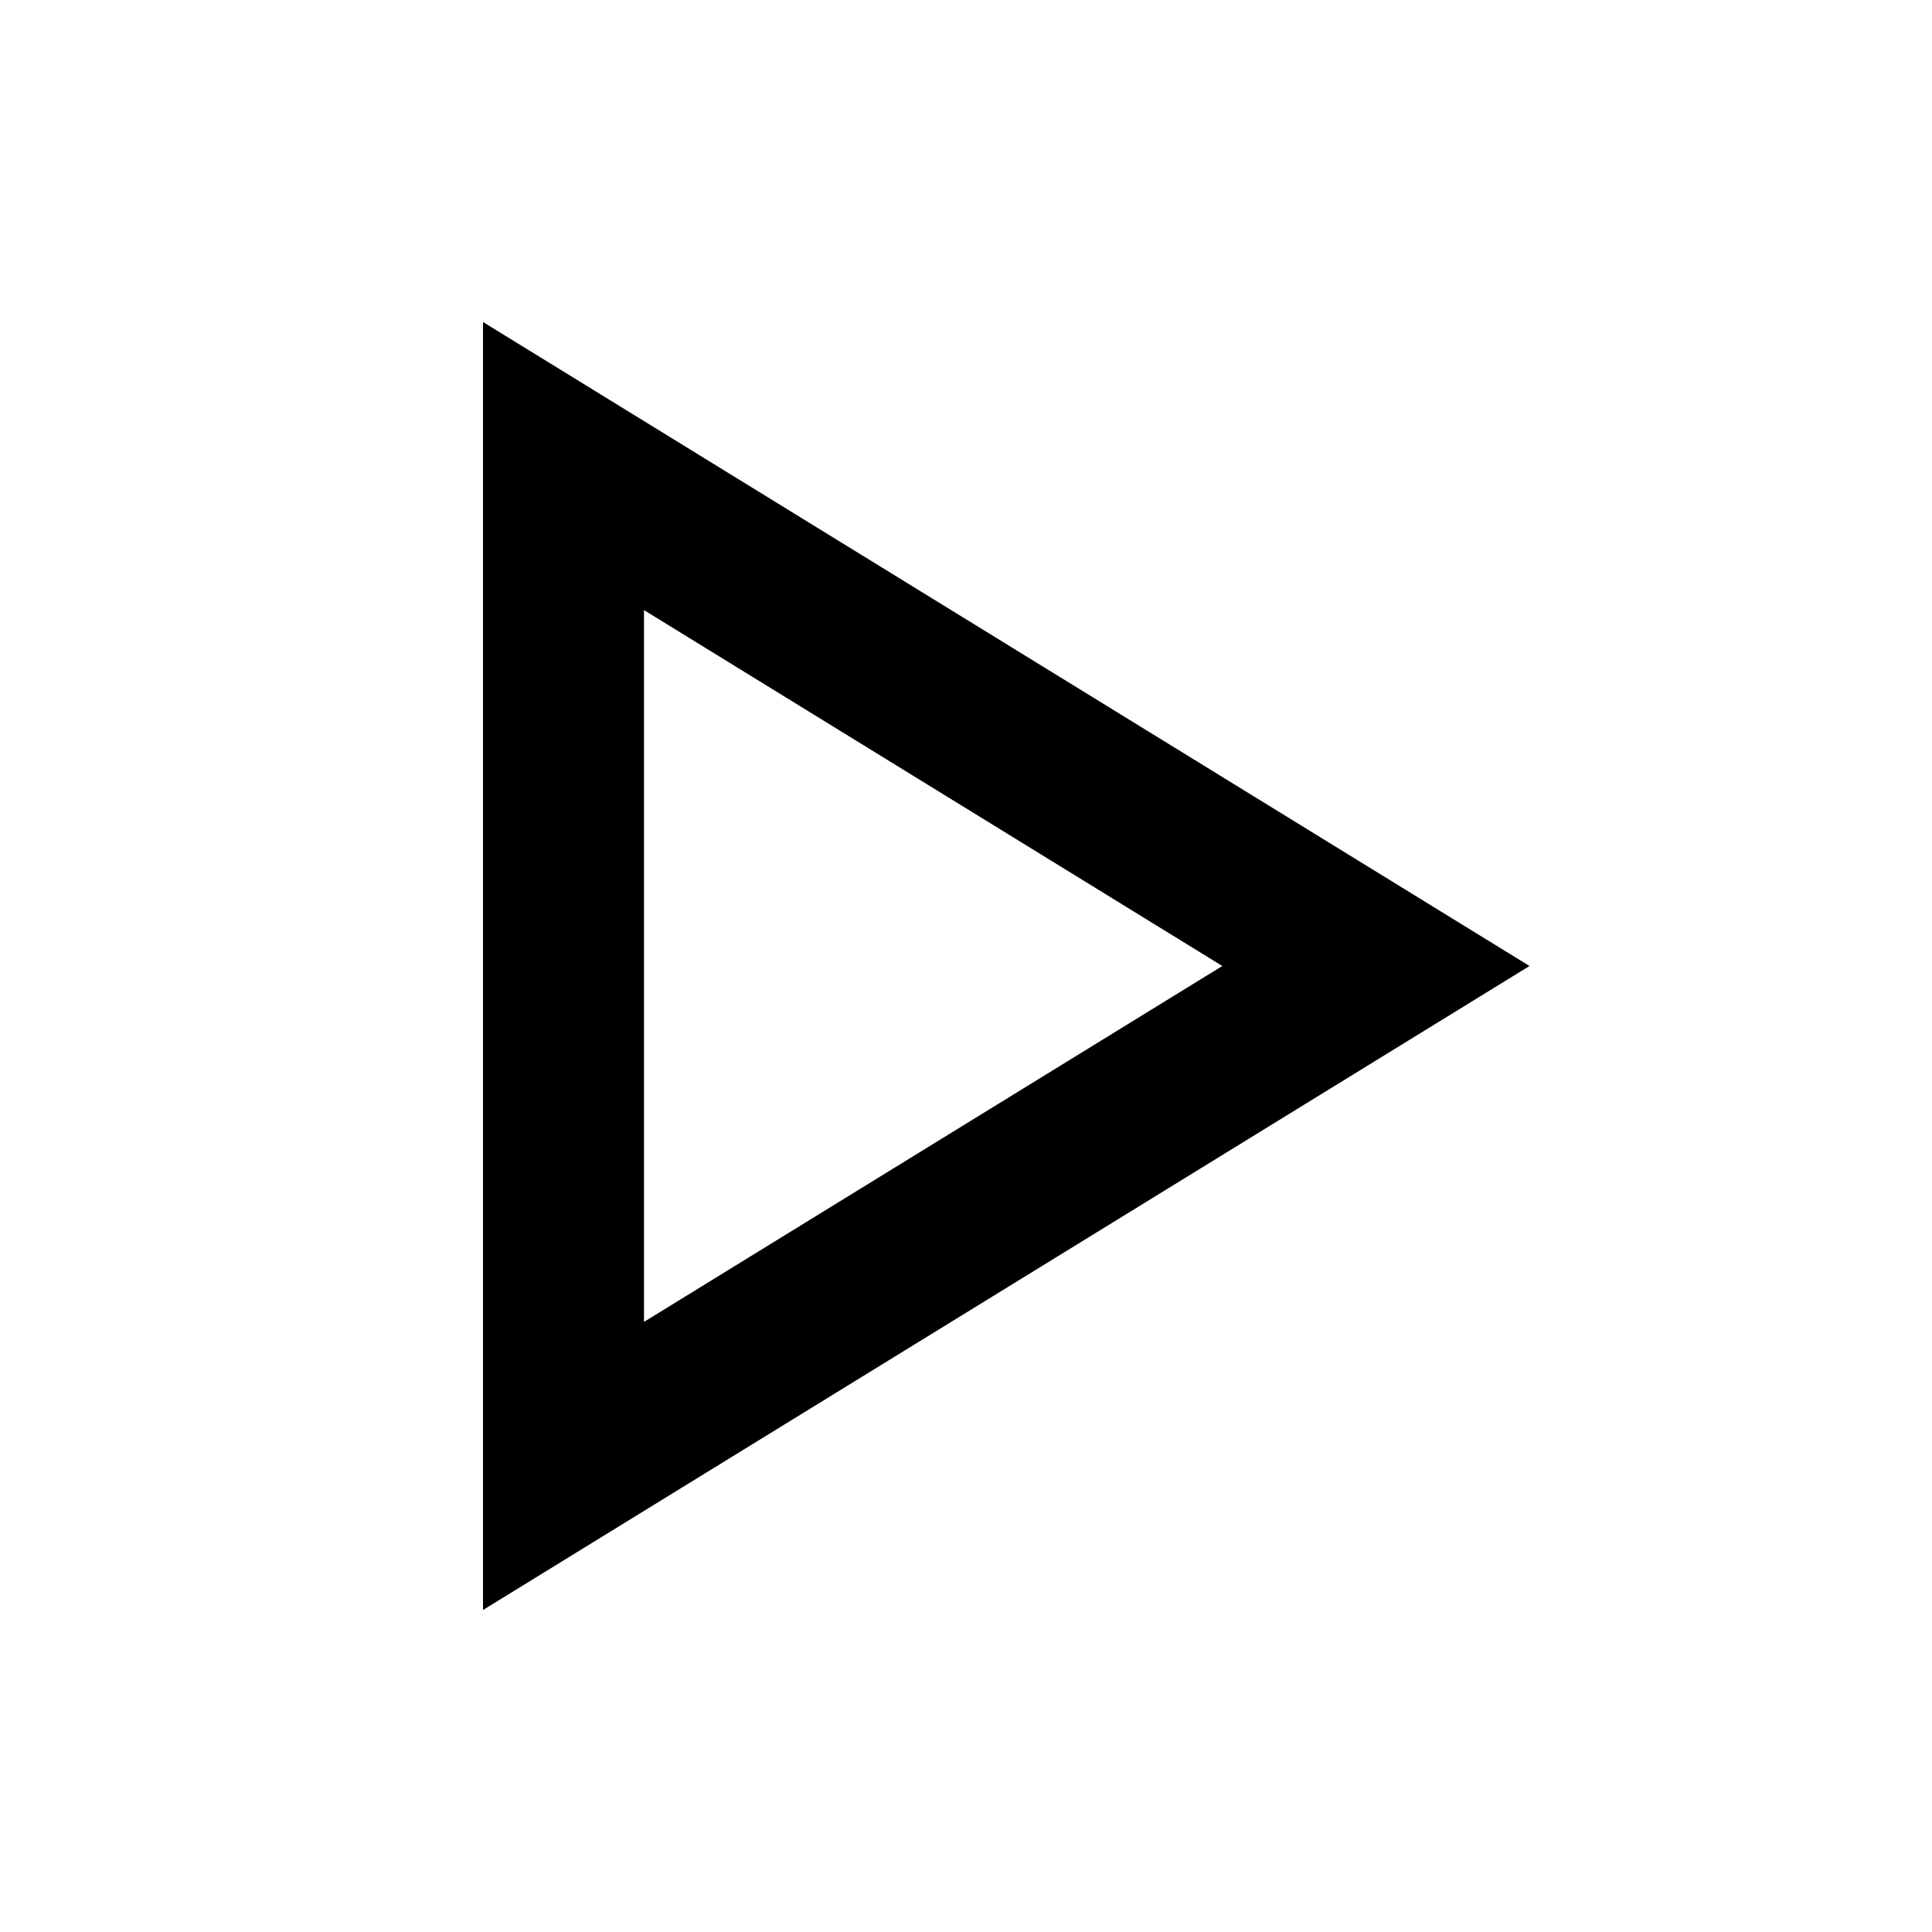
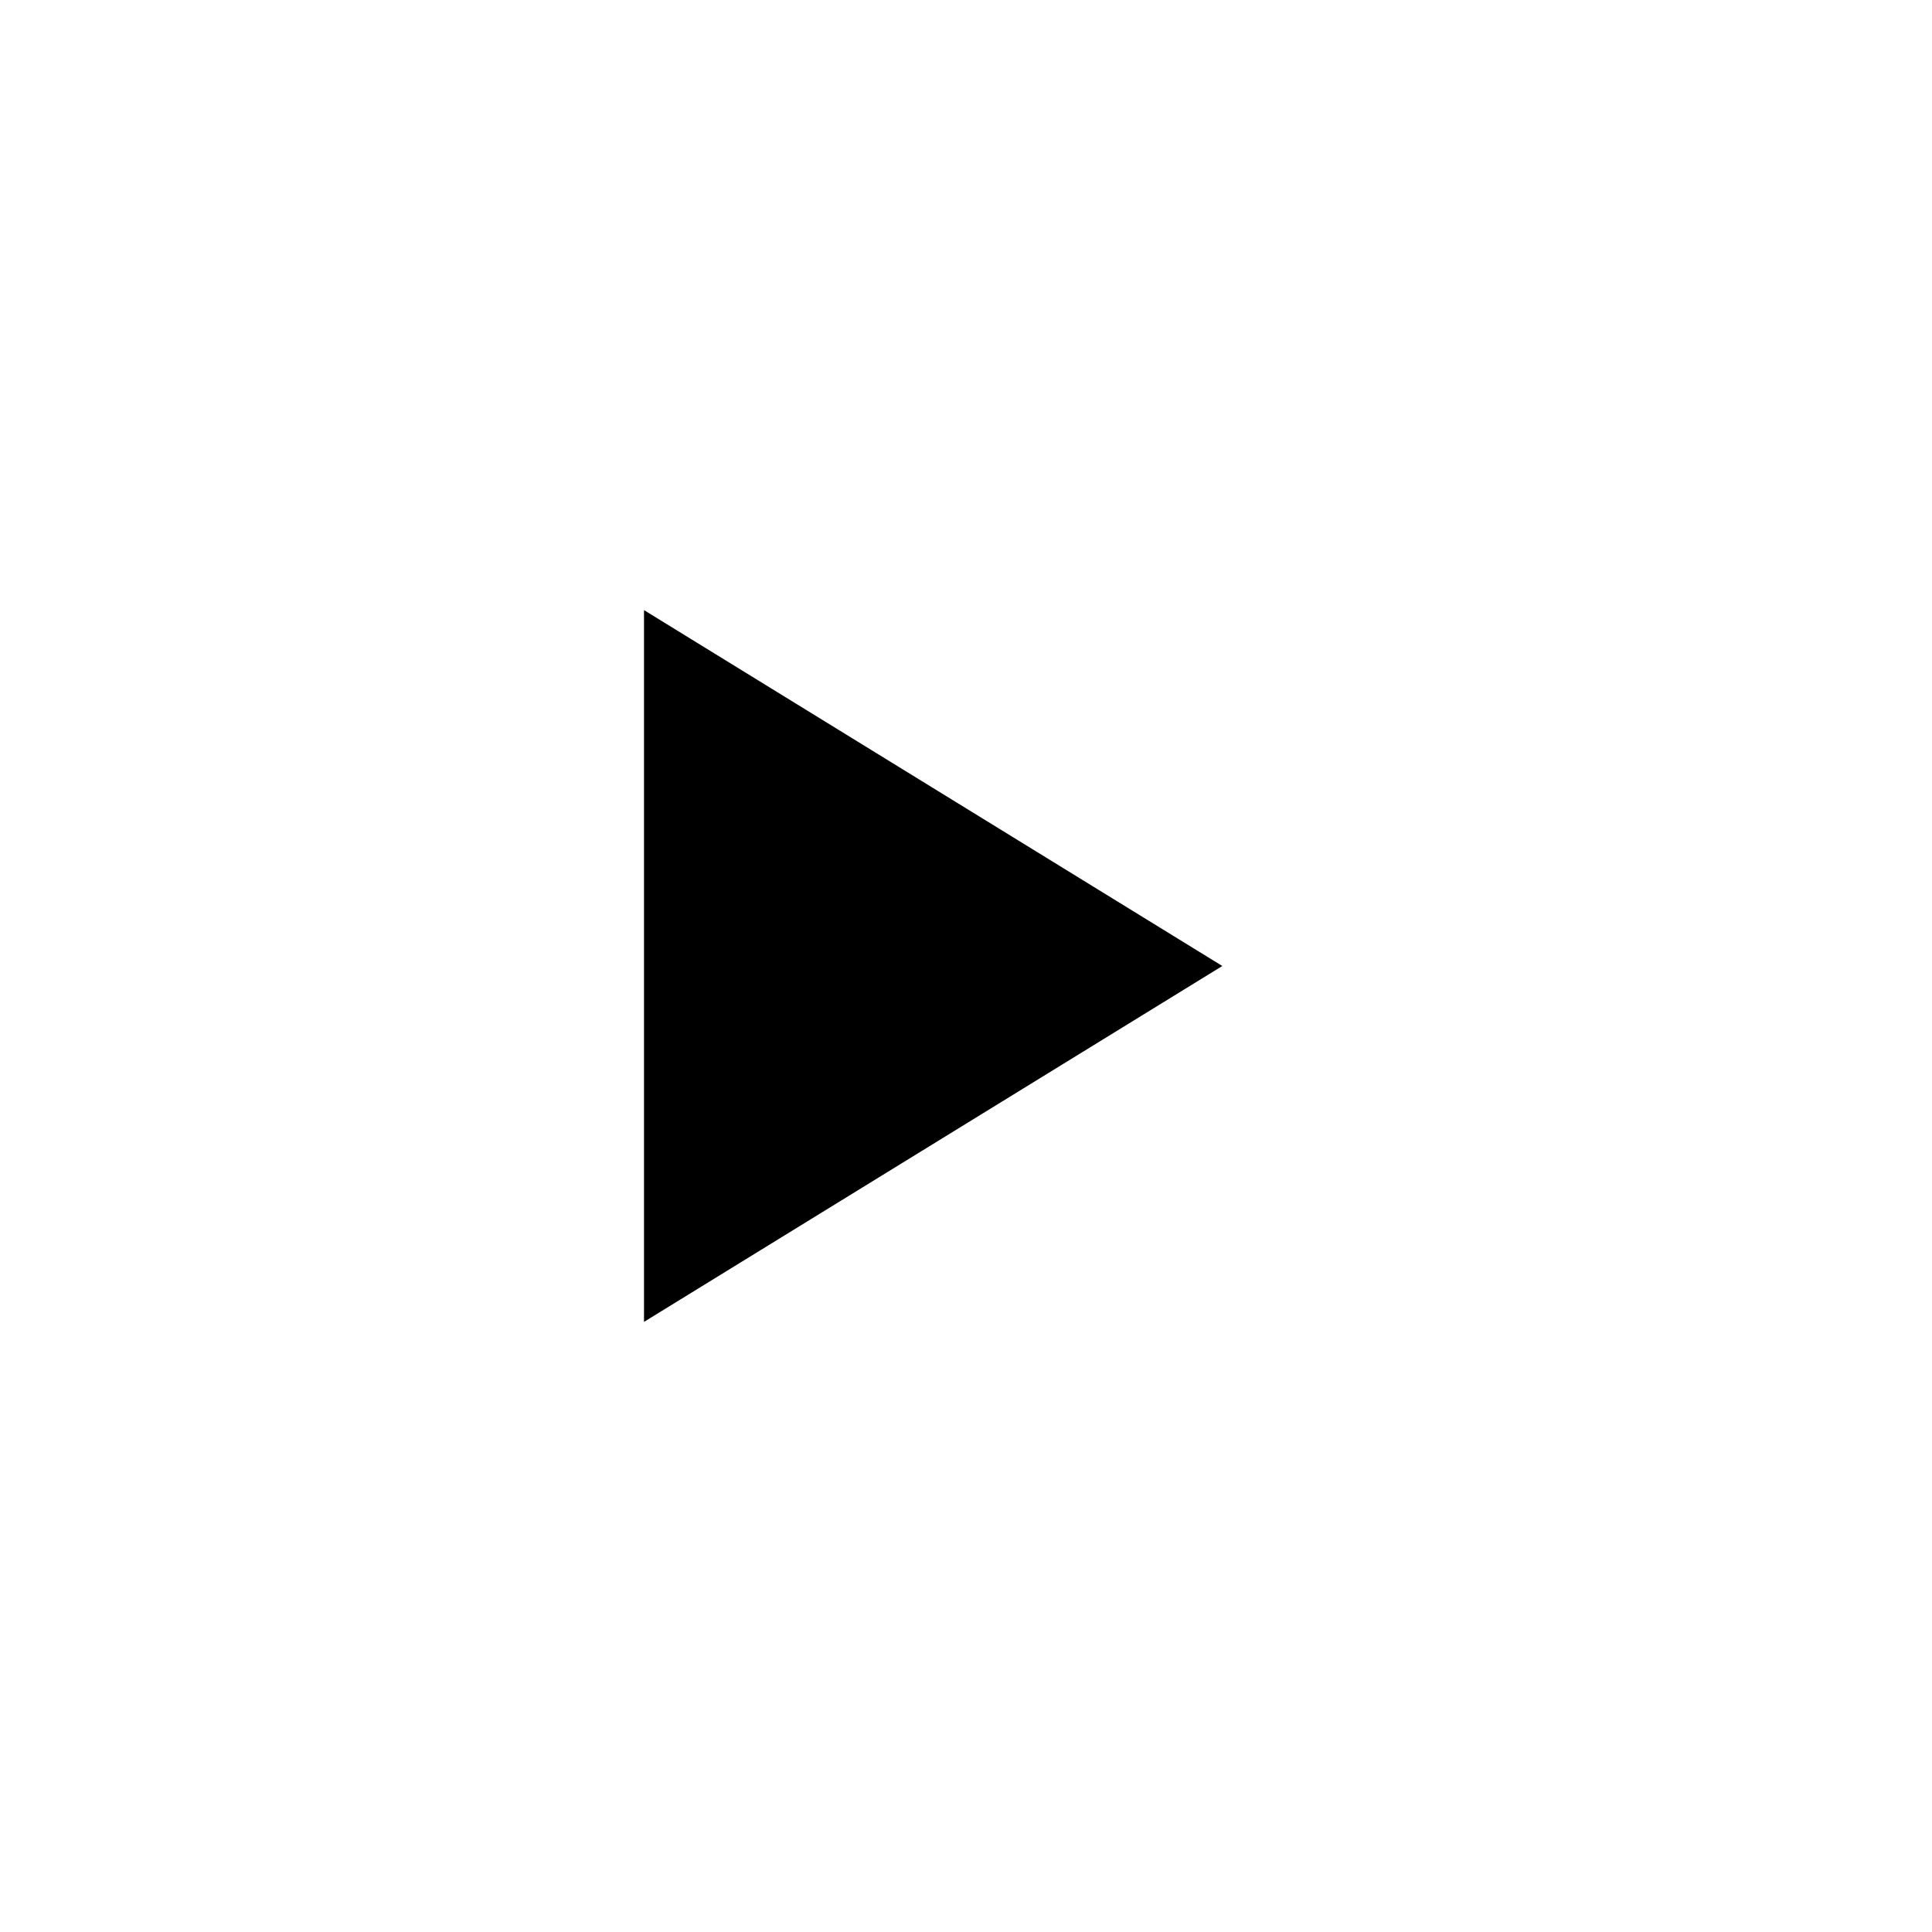
<svg xmlns="http://www.w3.org/2000/svg" width="24" height="24" viewBox="0 0 24 24" fill="none">
-   <path fill-rule="evenodd" clip-rule="evenodd" d="M19 12L6 4V20L19 12ZM15.184 12L8 7.579L8 16.421L15.184 12Z" fill="black" />
+   <path fill-rule="evenodd" clip-rule="evenodd" d="M19 12L6 4L19 12ZM15.184 12L8 7.579L8 16.421L15.184 12Z" fill="black" />
</svg>